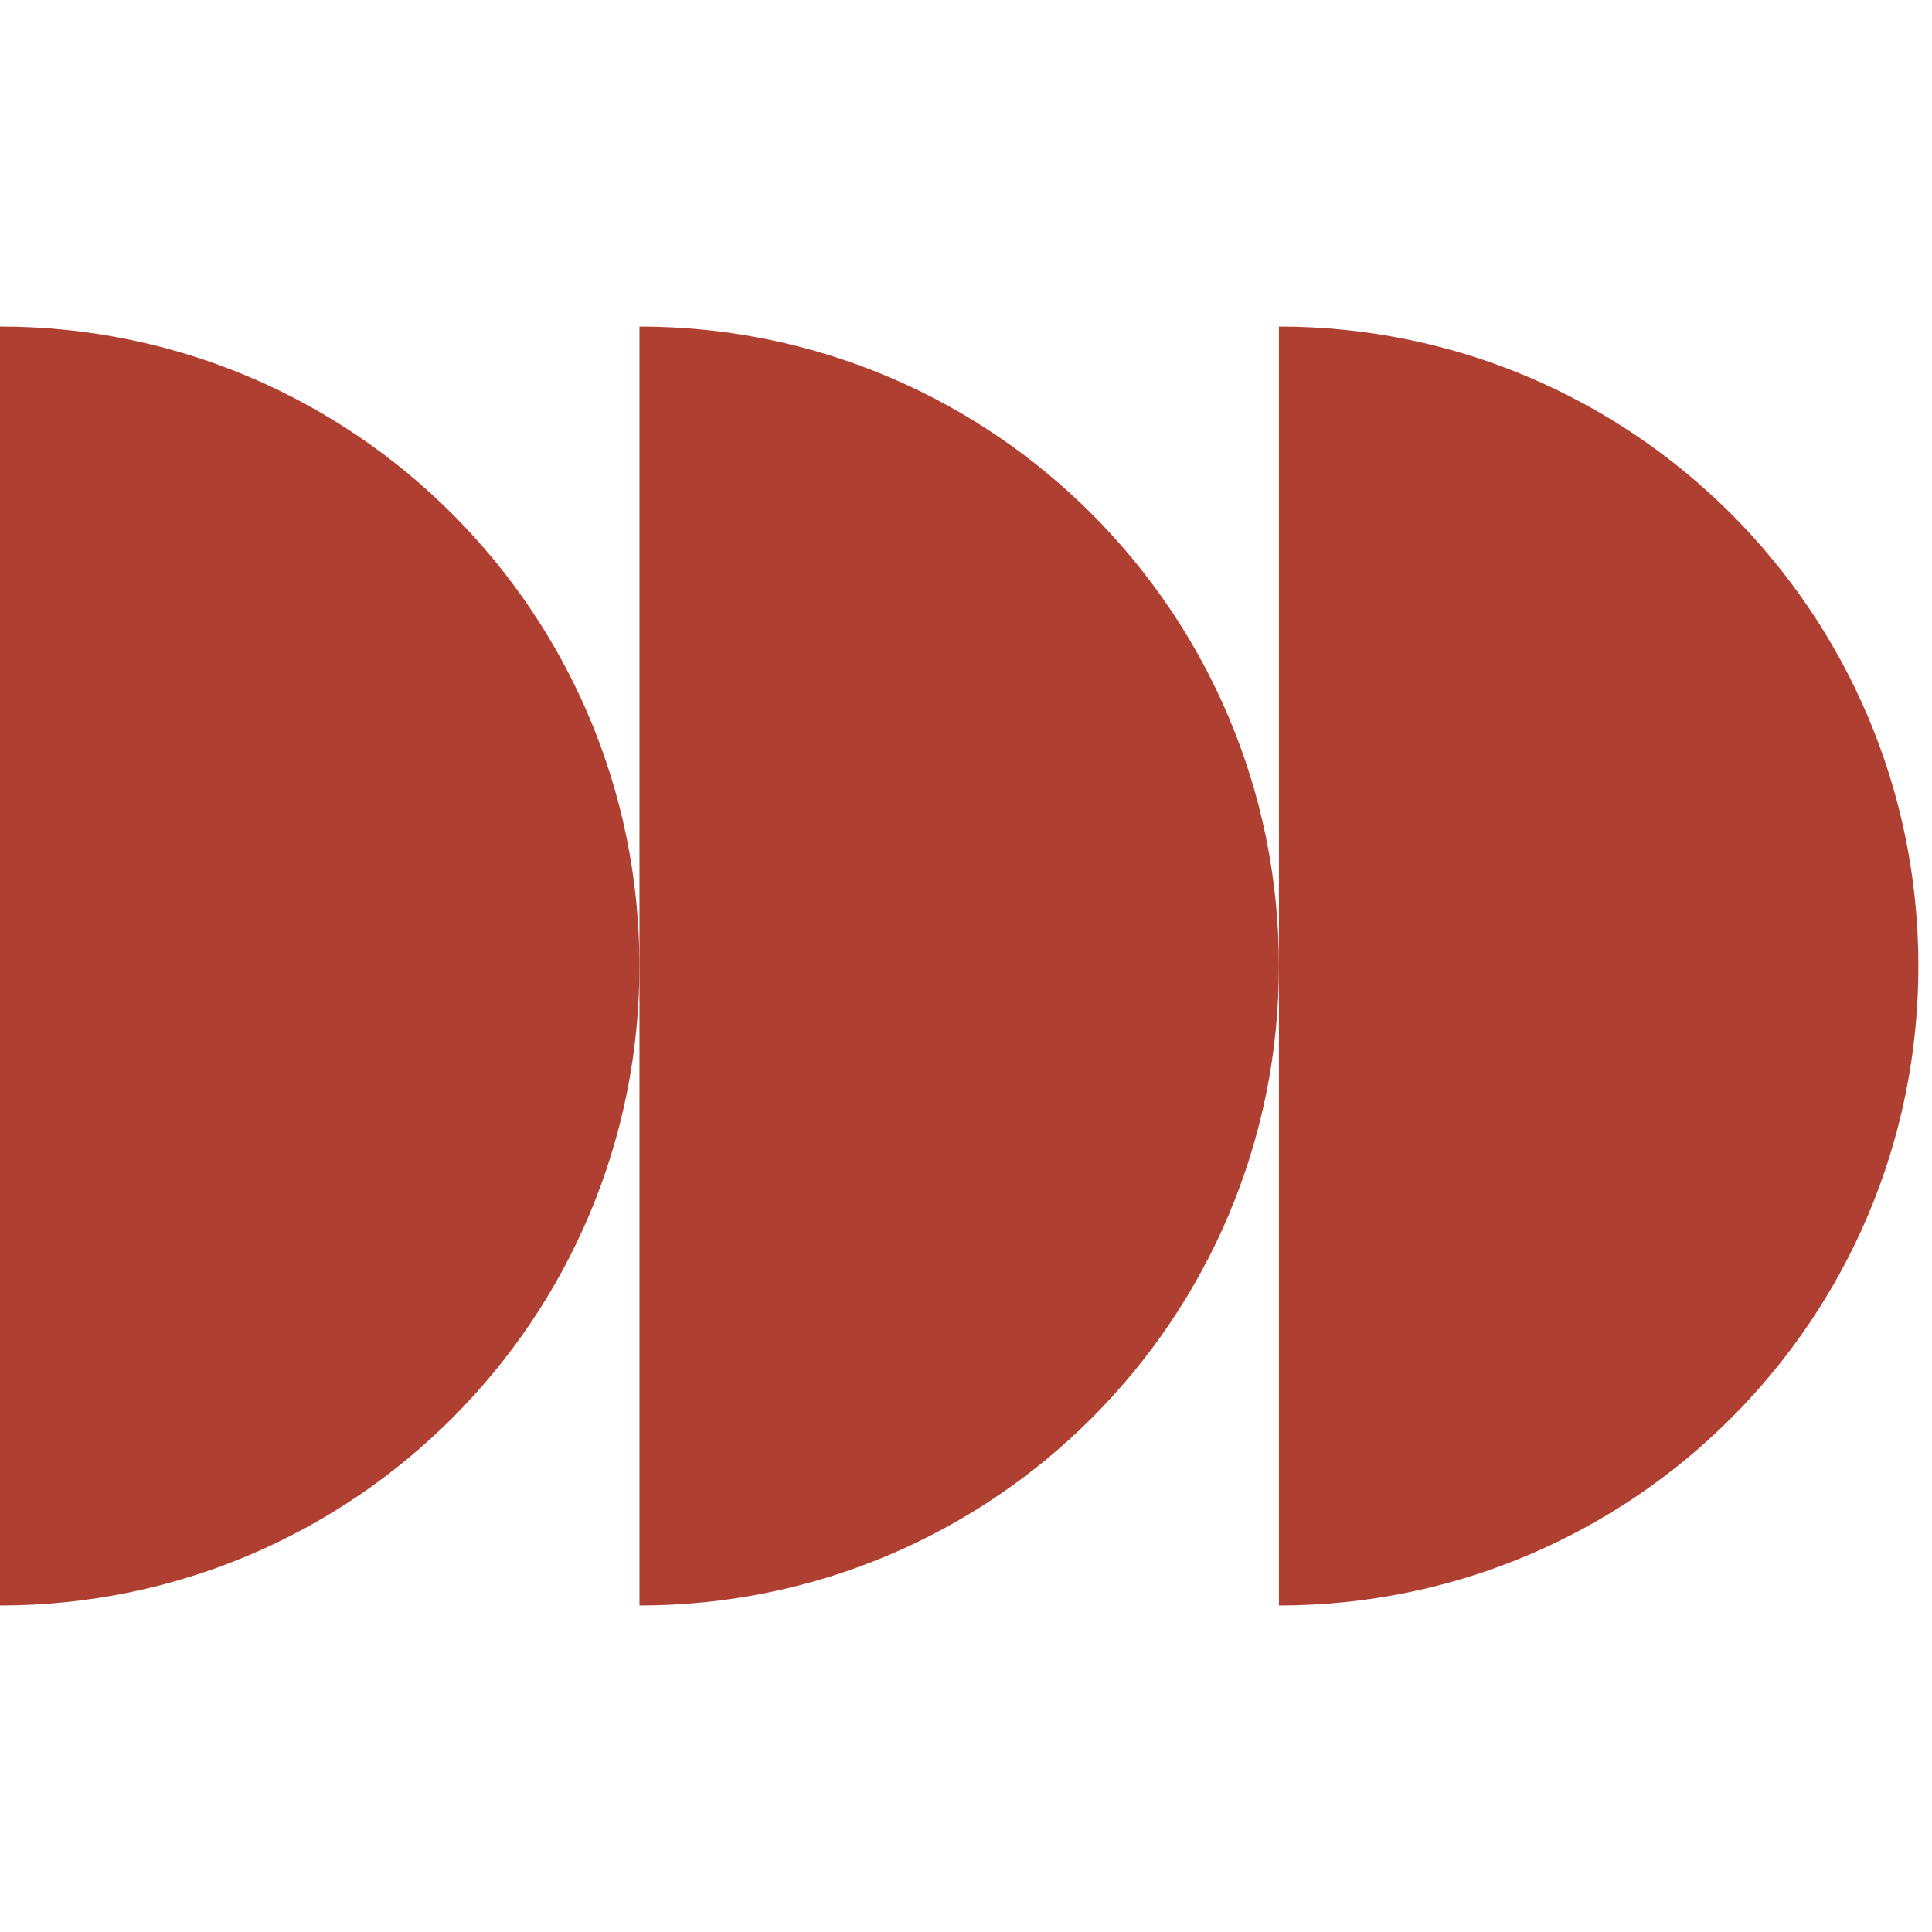
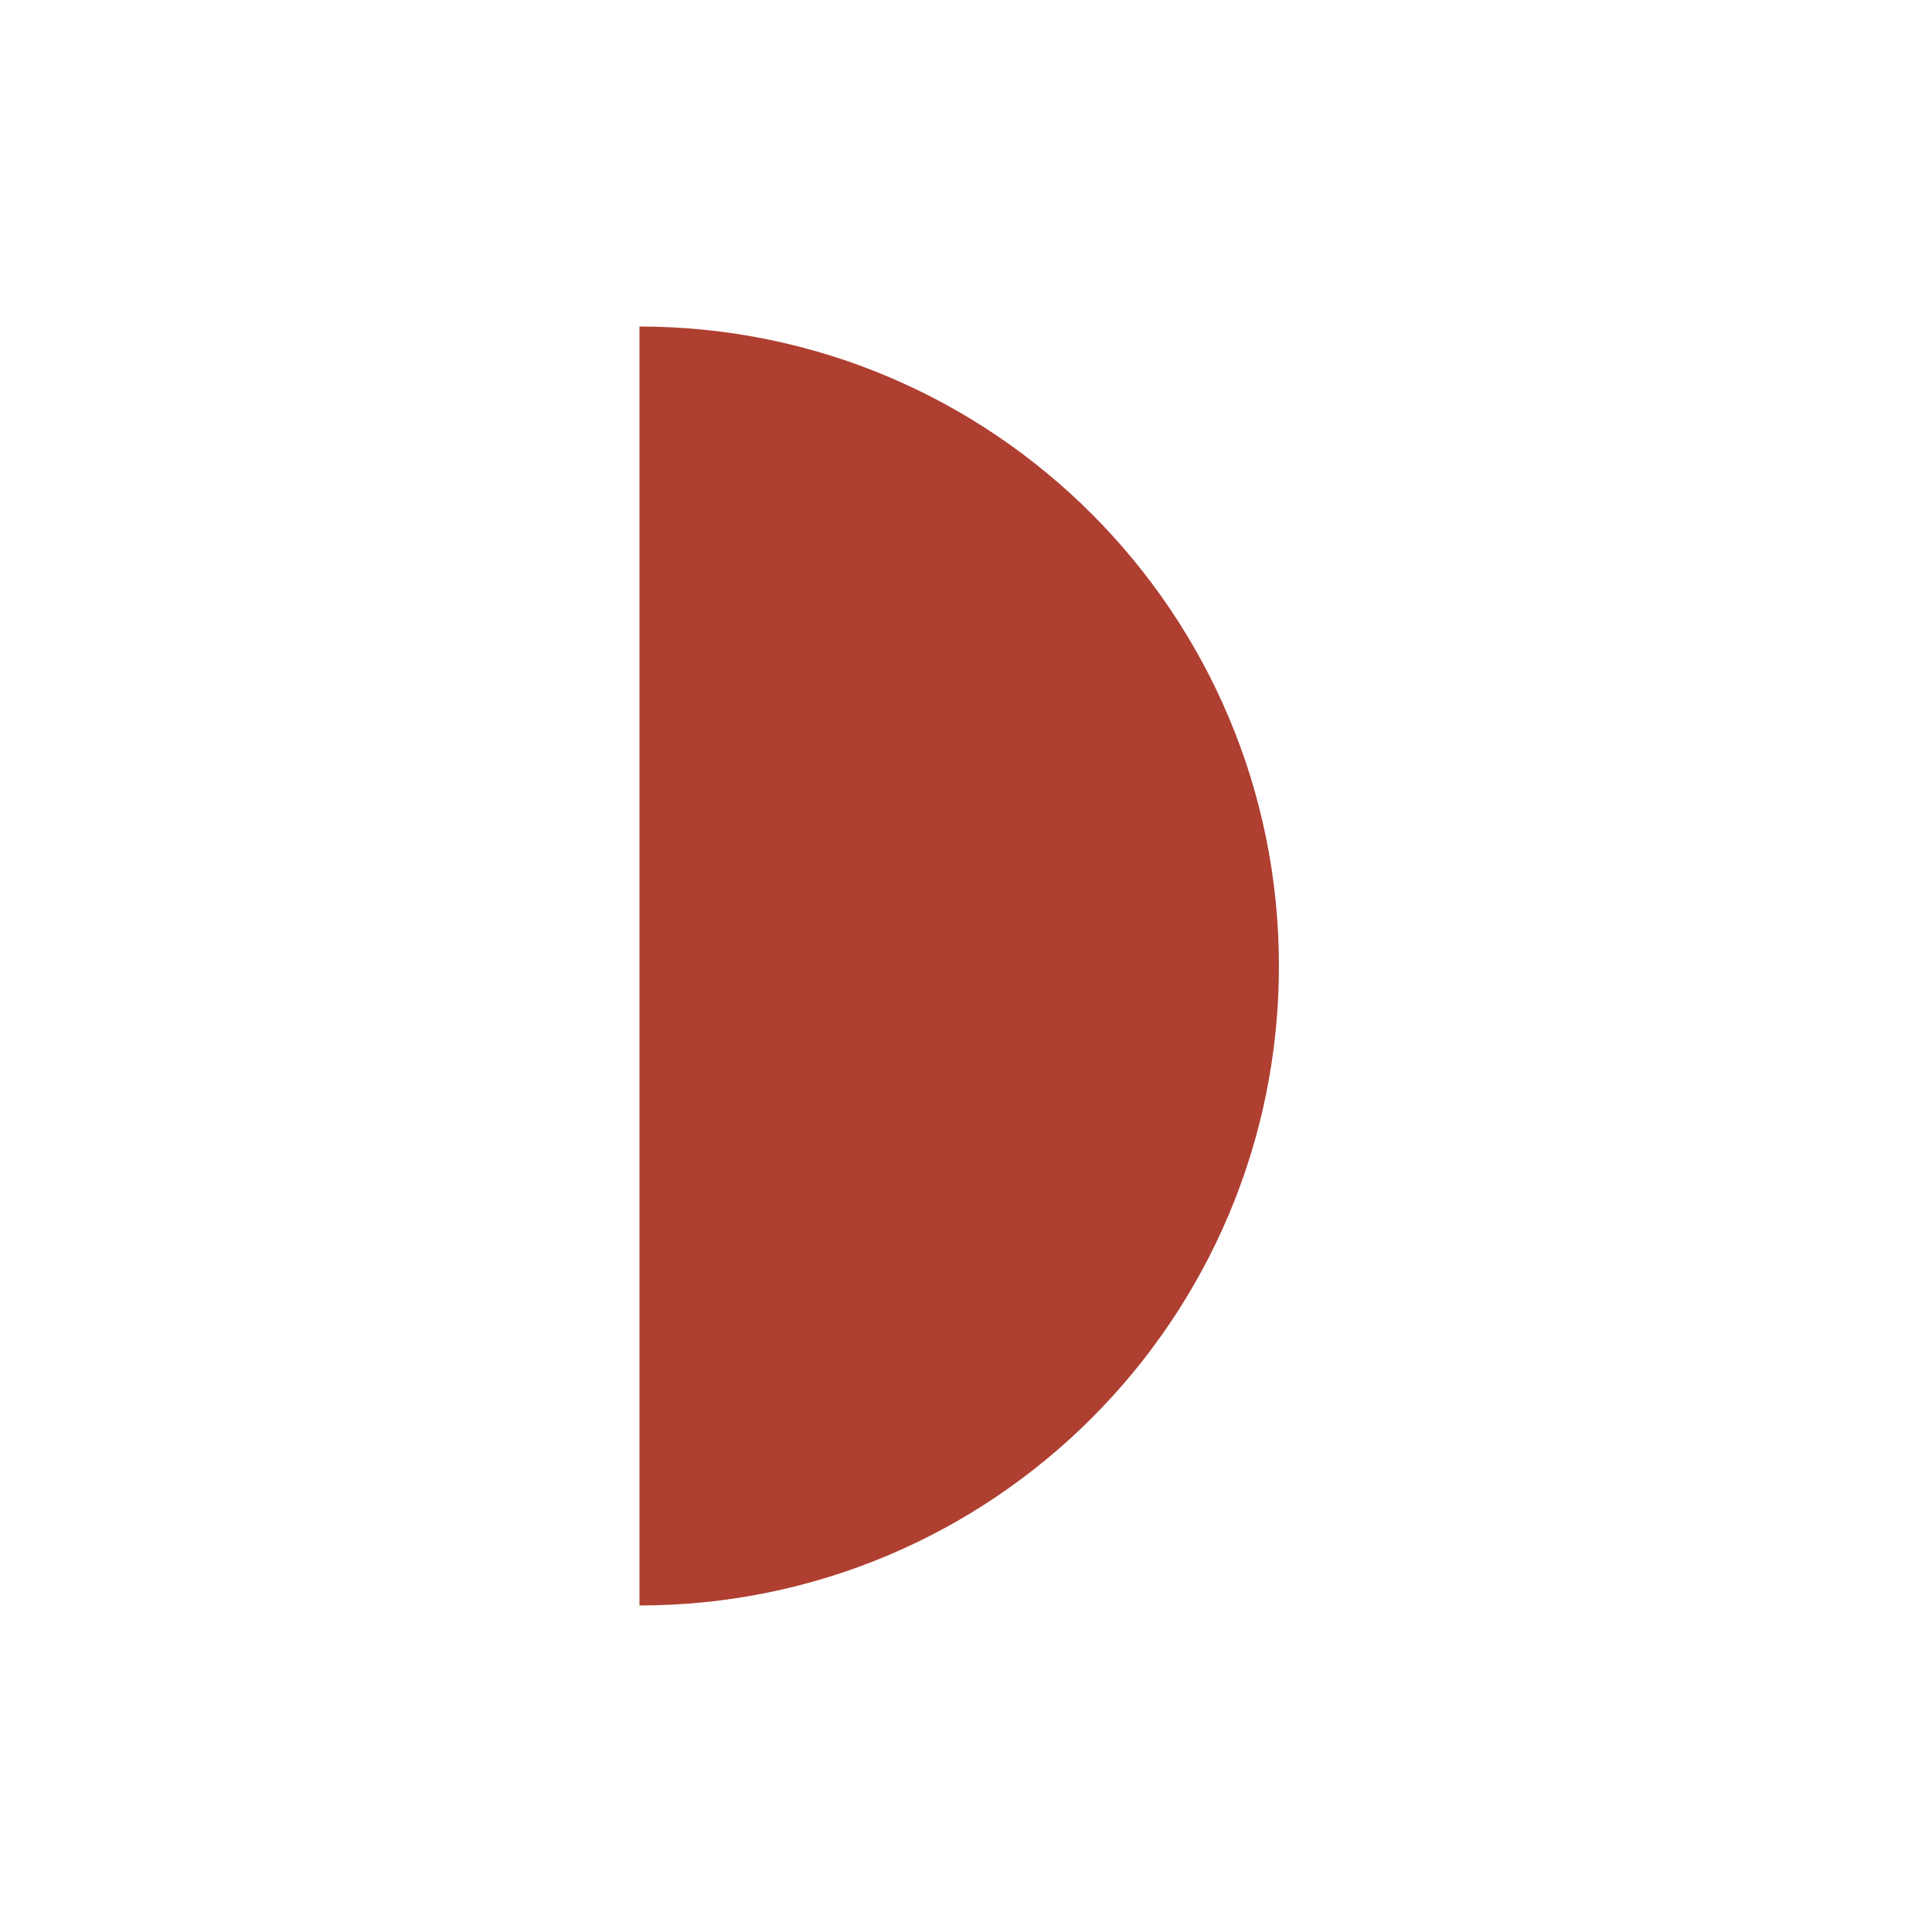
<svg xmlns="http://www.w3.org/2000/svg" width="71px" height="71px" viewBox="0 0 71 71" version="1.1">
  <title>Automation</title>
  <g id="Repositioning" stroke="none" stroke-width="1" fill="none" fill-rule="evenodd">
    <g id="D---Work-Copy-5" transform="translate(-512, -669)">
      <g id="Automation" transform="translate(512, 669)">
        <rect id="Rectangle" x="0" y="0" width="71" height="71" />
-         <path d="M35.25,47.25 C35.25,34.271 24.729,23.75 11.75,23.75 C-1.229,23.75 -11.75,34.271 -11.75,47.25" id="Oval" fill="#AF3F31" transform="translate(11.75, 35.5) scale(1, -1) rotate(-270) translate(-11.75, -35.5) " />
        <path d="M58.75,47.25 C58.75,34.271 48.229,23.75 35.25,23.75 C22.271,23.75 11.75,34.271 11.75,47.25" id="Oval-Copy" fill="#AF3F31" transform="translate(35.25, 35.5) scale(1, -1) rotate(-270) translate(-35.25, -35.5) " />
-         <path d="M82.25,47.25 C82.25,34.271 71.729,23.75 58.75,23.75 C45.771,23.75 35.25,34.271 35.25,47.25" id="Oval-Copy-4" fill="#AF3F31" transform="translate(58.75, 35.5) scale(1, -1) rotate(-270) translate(-58.75, -35.5) " />
      </g>
    </g>
  </g>
</svg>